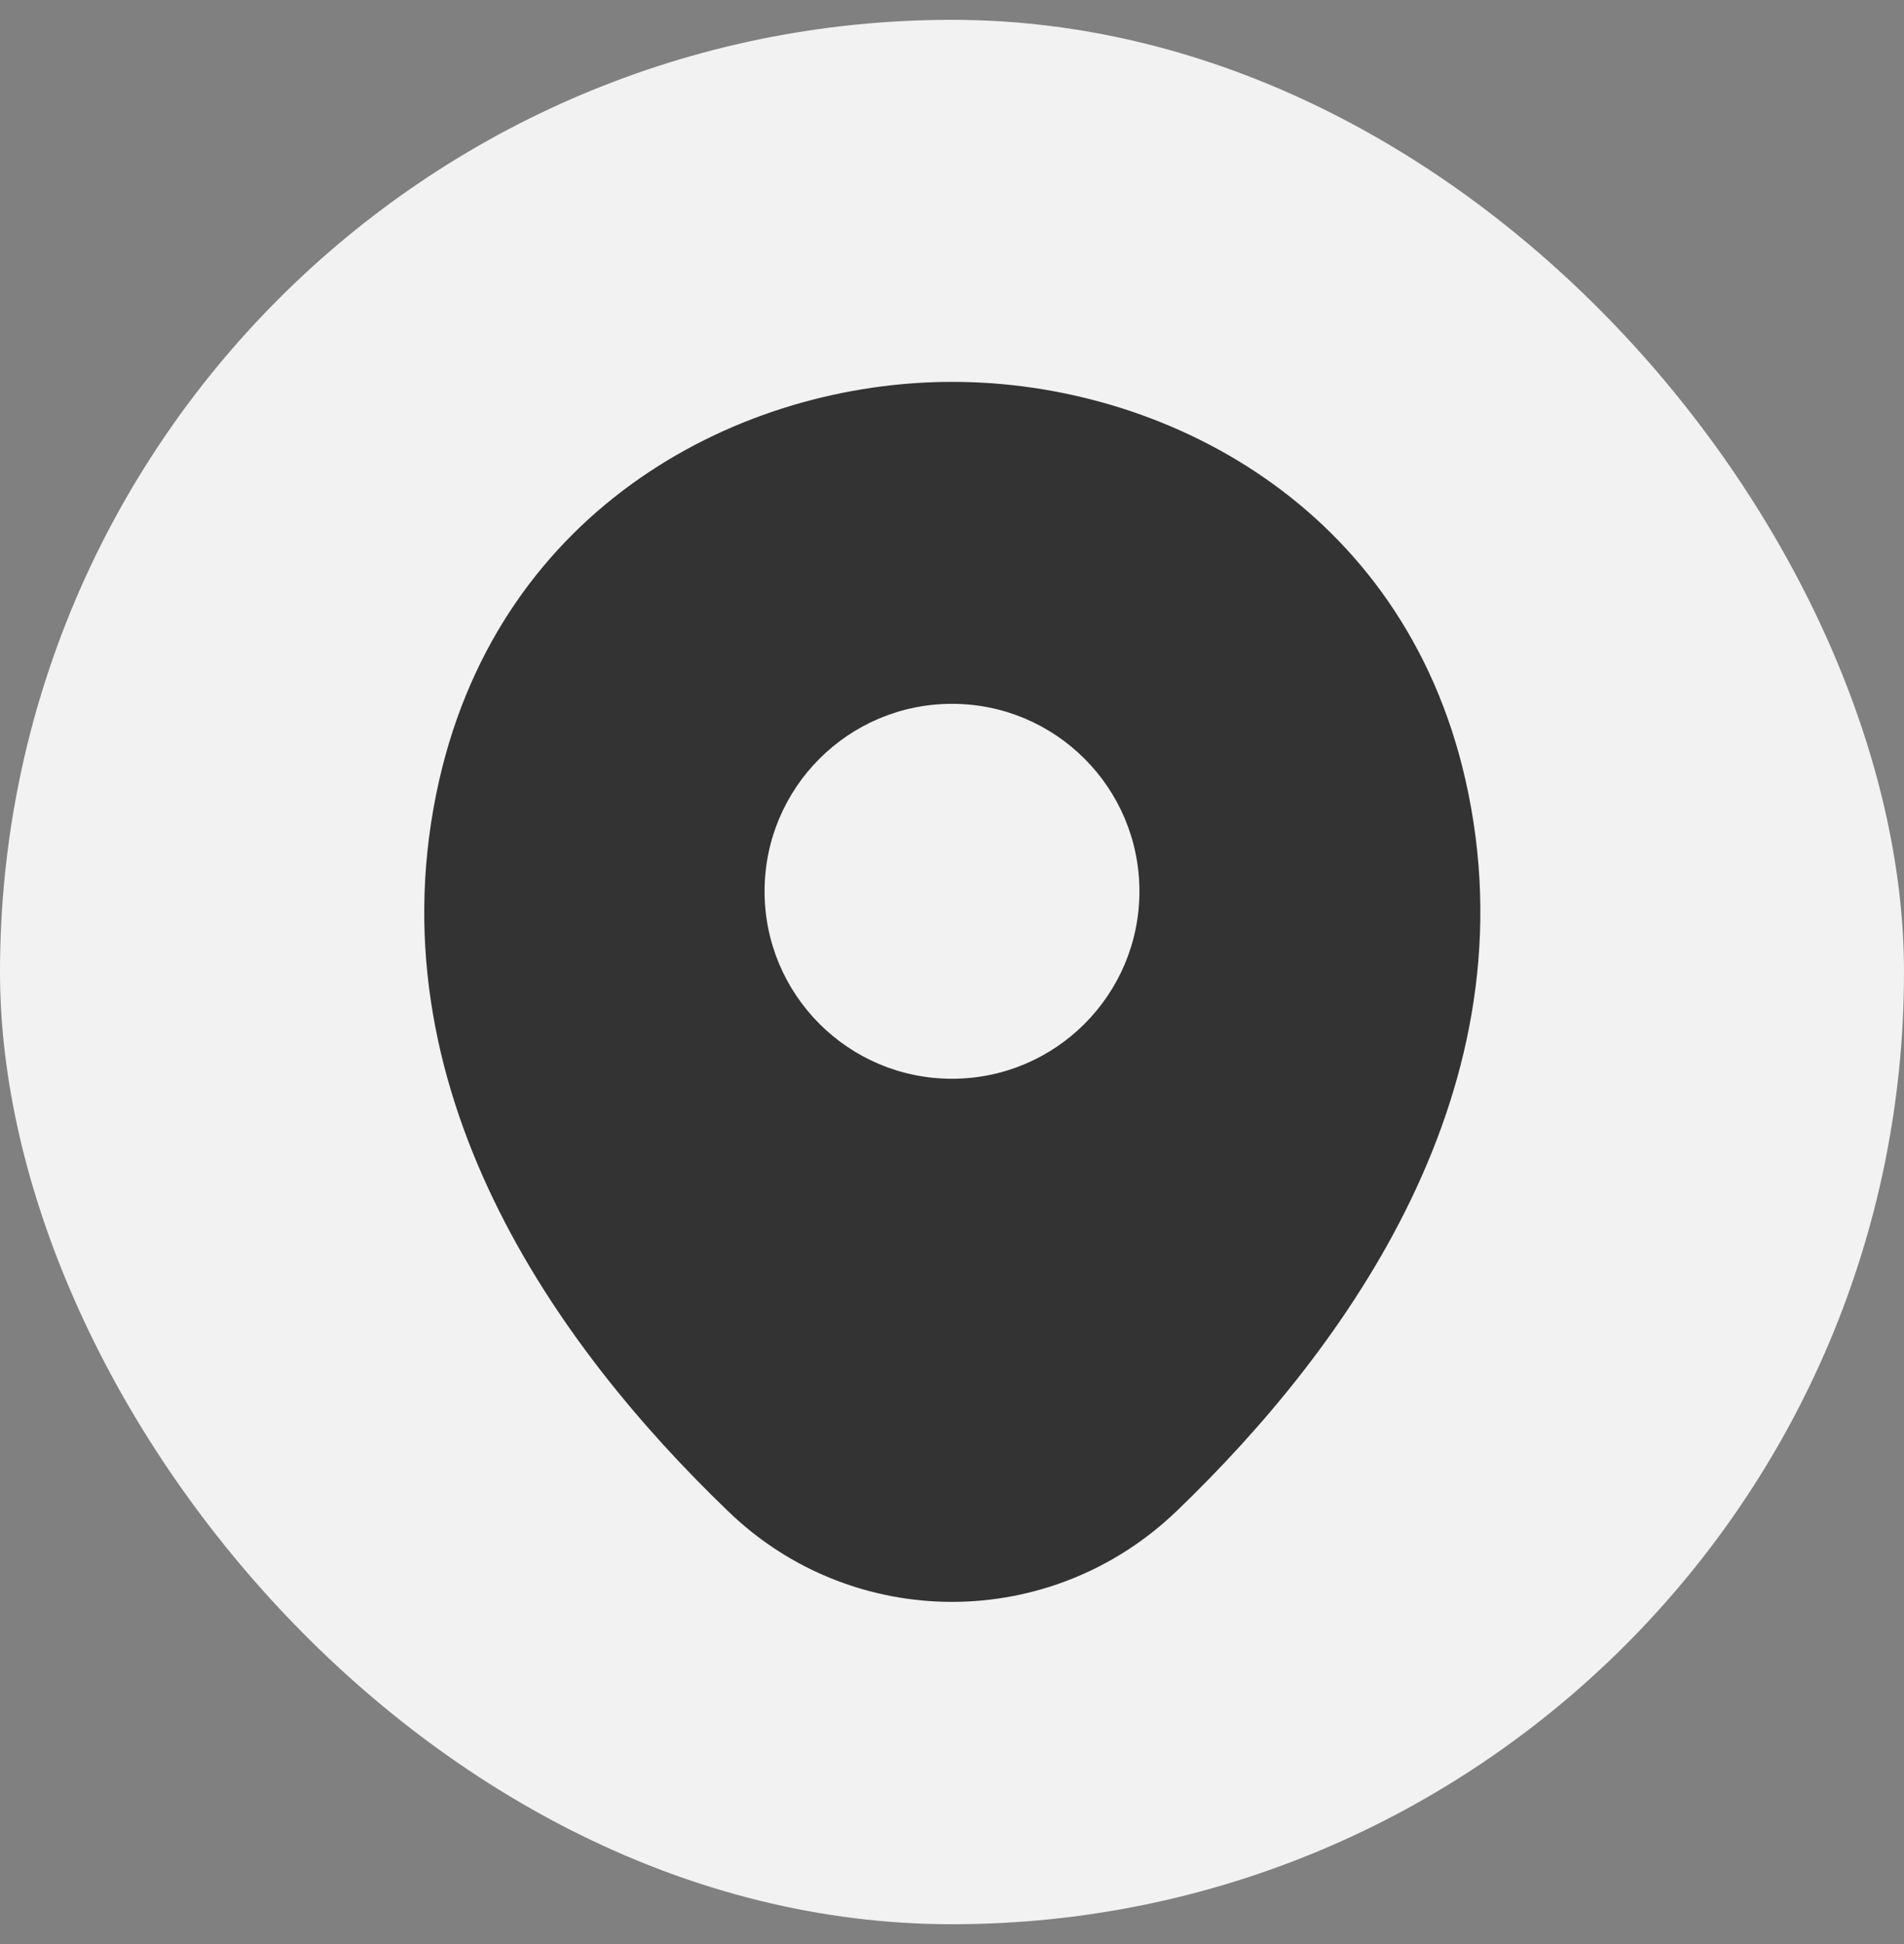
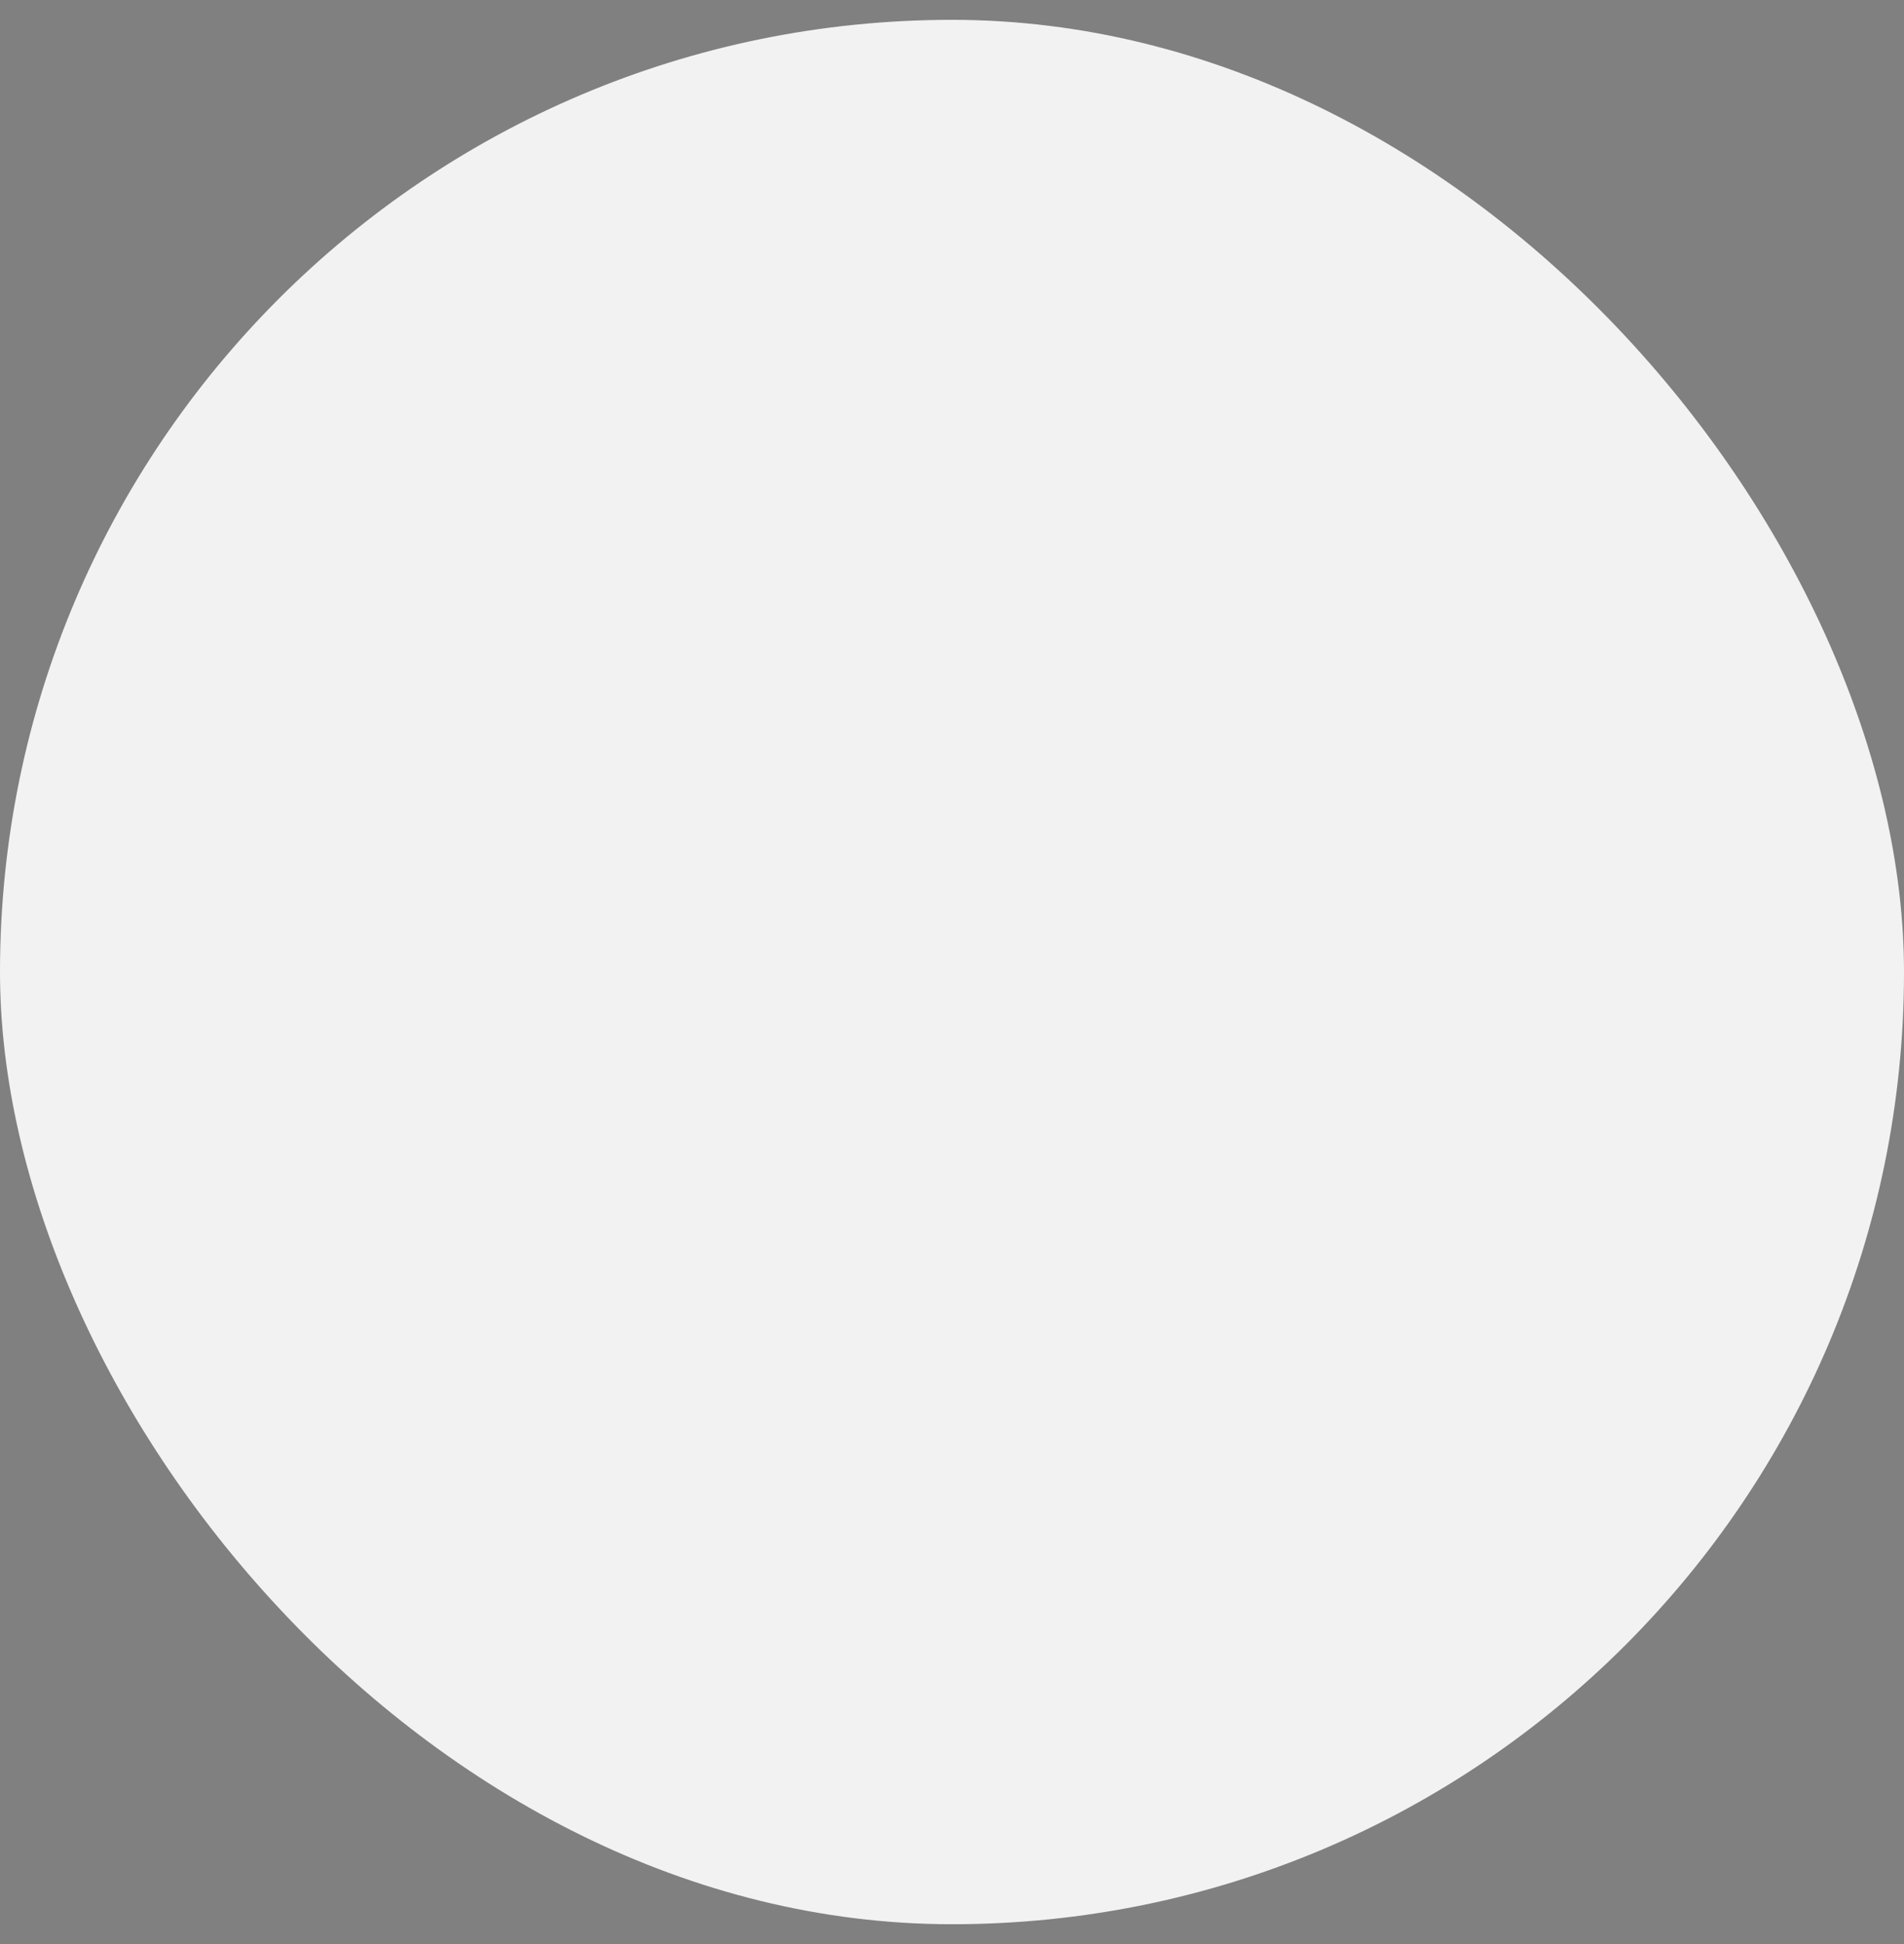
<svg xmlns="http://www.w3.org/2000/svg" width="48" height="49" viewBox="0 0 48 49" fill="none">
  <rect x="0" y="0" width="48" height="49" fill="#808080" stroke="none" />
  <rect y="0.5" width="48" height="48" rx="24" fill="#F2F2F2" />
-   <path d="M11.07 19.675C12.645 12.745 18.69 9.625 24 9.625C24 9.625 24 9.625 24.015 9.625C29.31 9.625 35.37 12.73 36.945 19.66C38.7 27.4 33.96 33.955 29.67 38.08C28.08 39.61 26.04 40.375 24 40.375C21.96 40.375 19.92 39.61 18.345 38.08C14.055 33.955 9.315 27.415 11.07 19.675ZM24 27.19C26.61 27.19 28.725 25.075 28.725 22.465C28.725 19.855 26.61 17.74 24 17.74C21.39 17.74 19.275 19.855 19.275 22.465C19.275 25.075 21.39 27.19 24 27.19Z" fill="#333333" />
</svg>